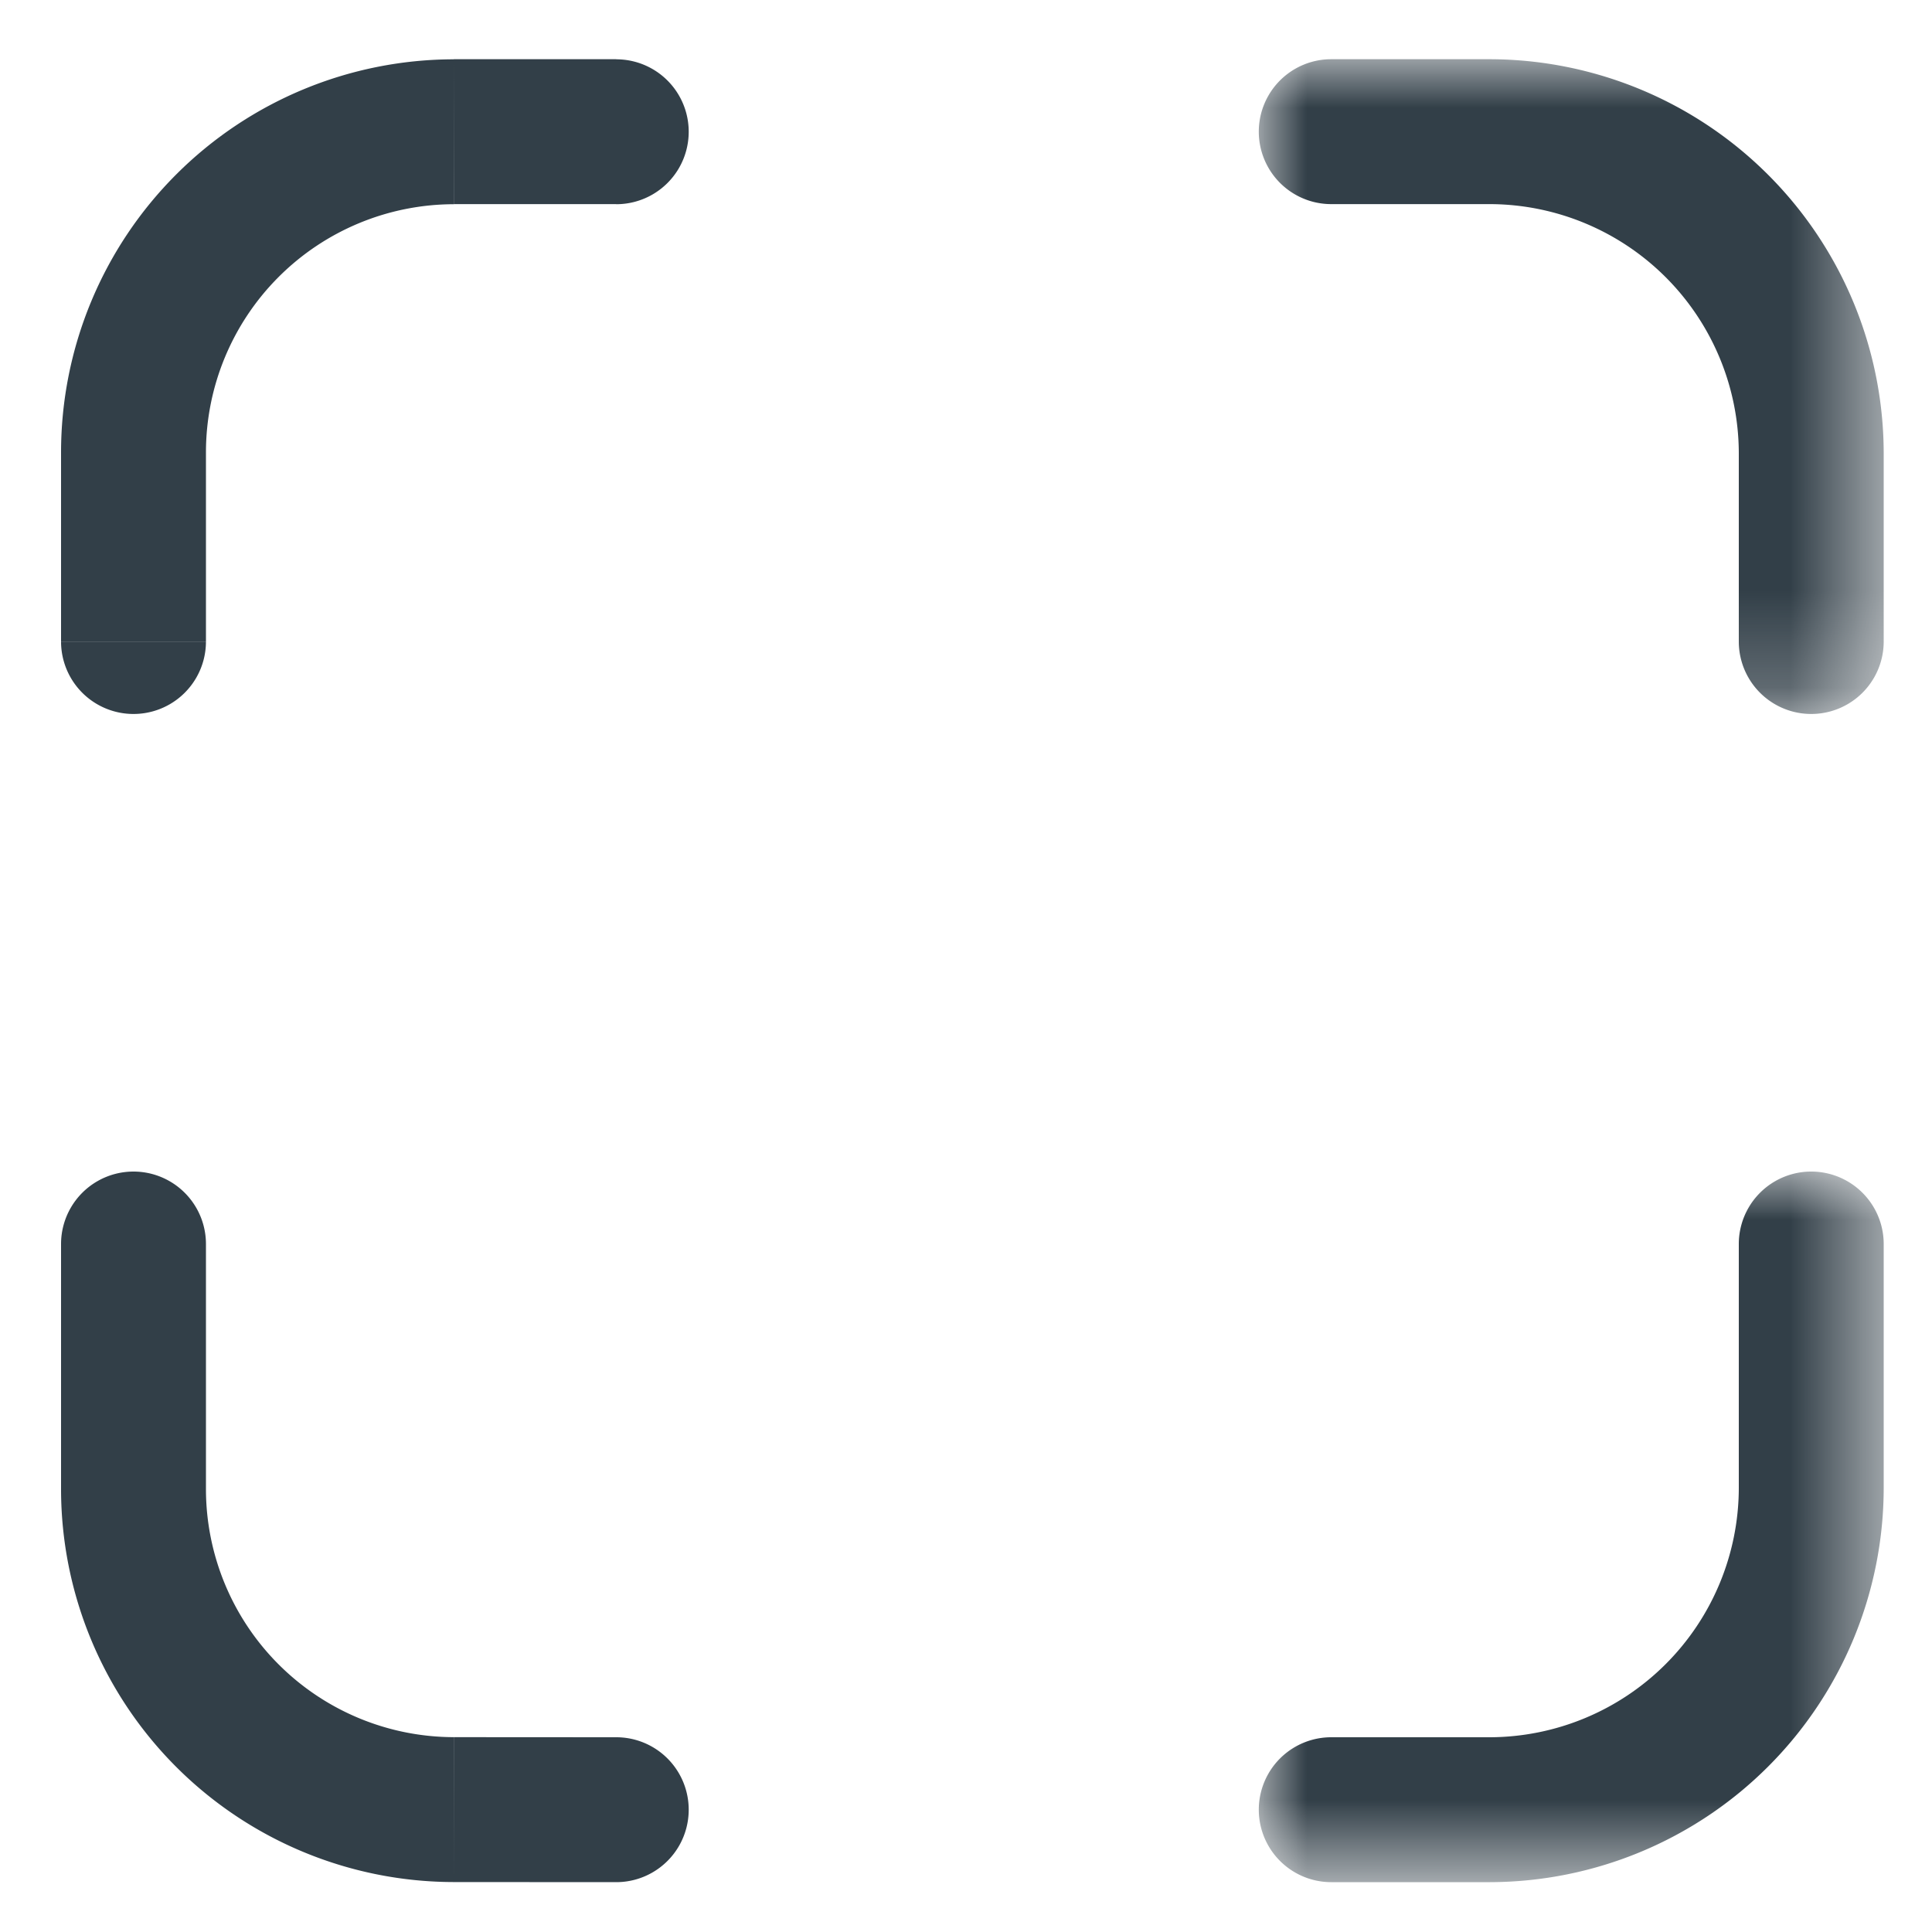
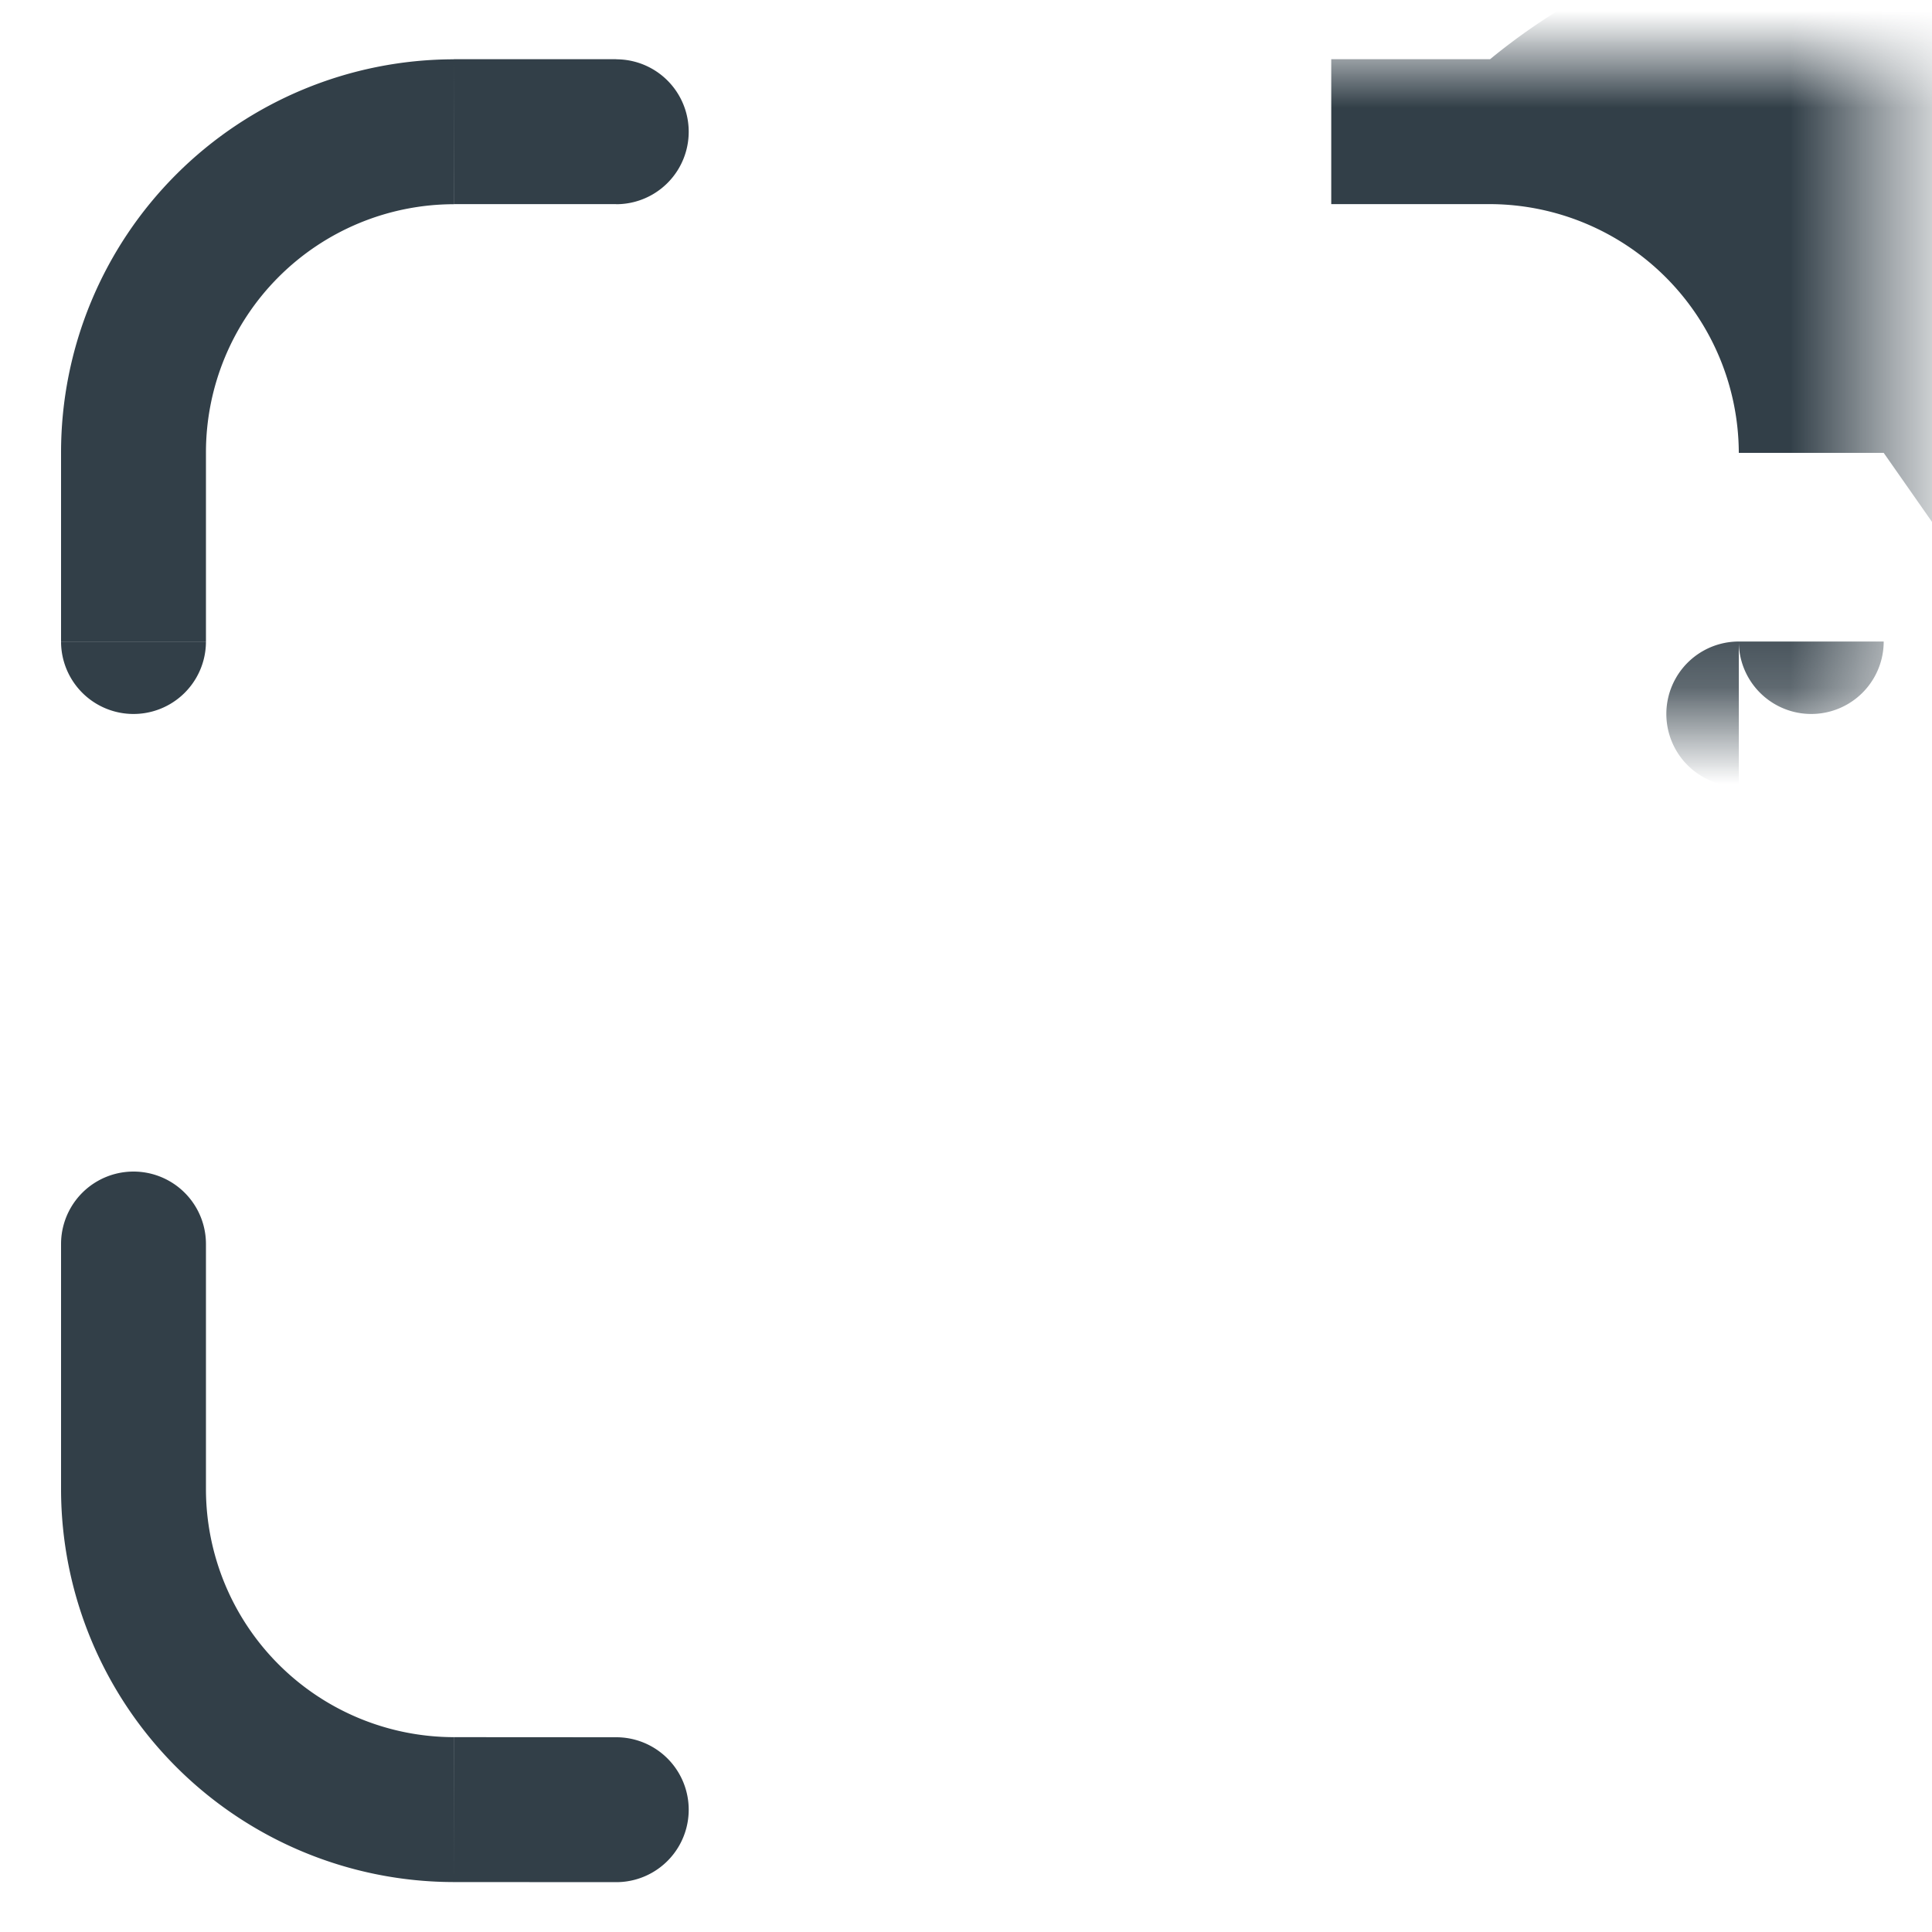
<svg xmlns="http://www.w3.org/2000/svg" xmlns:xlink="http://www.w3.org/1999/xlink" width="20" height="20" viewBox="0 0 20 20">
  <defs>
    <path id="u5g6z3lyza" d="M0 0h6.469v6.778H0z" />
-     <path id="llb6r7vhgc" d="M0 0h6.469v7.356H0z" />
  </defs>
  <g fill="none" fill-rule="evenodd">
    <g transform="translate(13.031 .613)">
      <mask id="zrnbpfj2gb" fill="#fff">
        <use xlink:href="#u5g6z3lyza" />
      </mask>
-       <path d="M4.969 6.028a.75.75 0 0 0 1.5 0h-1.5zM.75 0a.75.75 0 0 0 0 1.5V0zm4.219 6.028h1.5V4.075h-1.5v1.953zm1.5-1.953A4.085 4.085 0 0 0 2.394 0v1.5a2.584 2.584 0 0 1 2.575 2.575h1.5zM.75 1.5h1.644V0H.75v1.5z" fill="#323F48" mask="url(#zrnbpfj2gb)" />
+       <path d="M4.969 6.028a.75.75 0 0 0 1.5 0h-1.5za.75.75 0 0 0 0 1.5V0zm4.219 6.028h1.5V4.075h-1.5v1.953zm1.5-1.953A4.085 4.085 0 0 0 2.394 0v1.5a2.584 2.584 0 0 1 2.575 2.575h1.5zM.75 1.5h1.644V0H.75v1.5z" fill="#323F48" mask="url(#zrnbpfj2gb)" />
    </g>
    <path d="M.632 6.641a.75.75 0 0 0 1.5 0h-1.5zm4.067-5.277-.001-.75.001.75zm1.681.75a.75.75 0 1 0-.001-1.5l.001 1.5zM.632 6.64h1.5V4.684h-1.5v1.957zm1.5-1.957A2.57 2.57 0 0 1 4.7 2.114l-.002-1.5a4.07 4.07 0 0 0-4.066 4.07h1.5zm2.567-2.57H6.38l-.001-1.5H4.698l.001 1.5z" fill="#323F48" />
    <g transform="translate(13.031 12.128)">
      <mask id="i9iype7etd" fill="#fff">
        <use xlink:href="#llb6r7vhgc" />
      </mask>
-       <path d="M6.469.75a.75.75 0 0 0-1.5 0h1.5zM.75 5.856a.75.75 0 0 0 0 1.5v-1.5zm4.219-2.575h1.5V.75h-1.5v2.531zm0 0a2.585 2.585 0 0 1-2.575 2.575v1.5a4.085 4.085 0 0 0 4.075-4.075h-1.5zM.75 7.356h1.644v-1.5H.75v1.5z" fill="#323F48" mask="url(#i9iype7etd)" />
    </g>
    <path d="M2.132 12.878a.75.75 0 0 0-1.5 0h1.5zm2.567 5.855-.001.75.001-.75zm1.68.751a.75.75 0 0 0 .001-1.5l-.001 1.5zM.632 15.413h1.5v-2.535h-1.5v2.535zm0 0a4.07 4.07 0 0 0 4.066 4.07l.002-1.5a2.57 2.57 0 0 1-2.568-2.57h-1.5zm4.066 4.07 1.681.001.001-1.5-1.681-.001-.001 1.5z" fill="#323F48" />
  </g>
</svg>